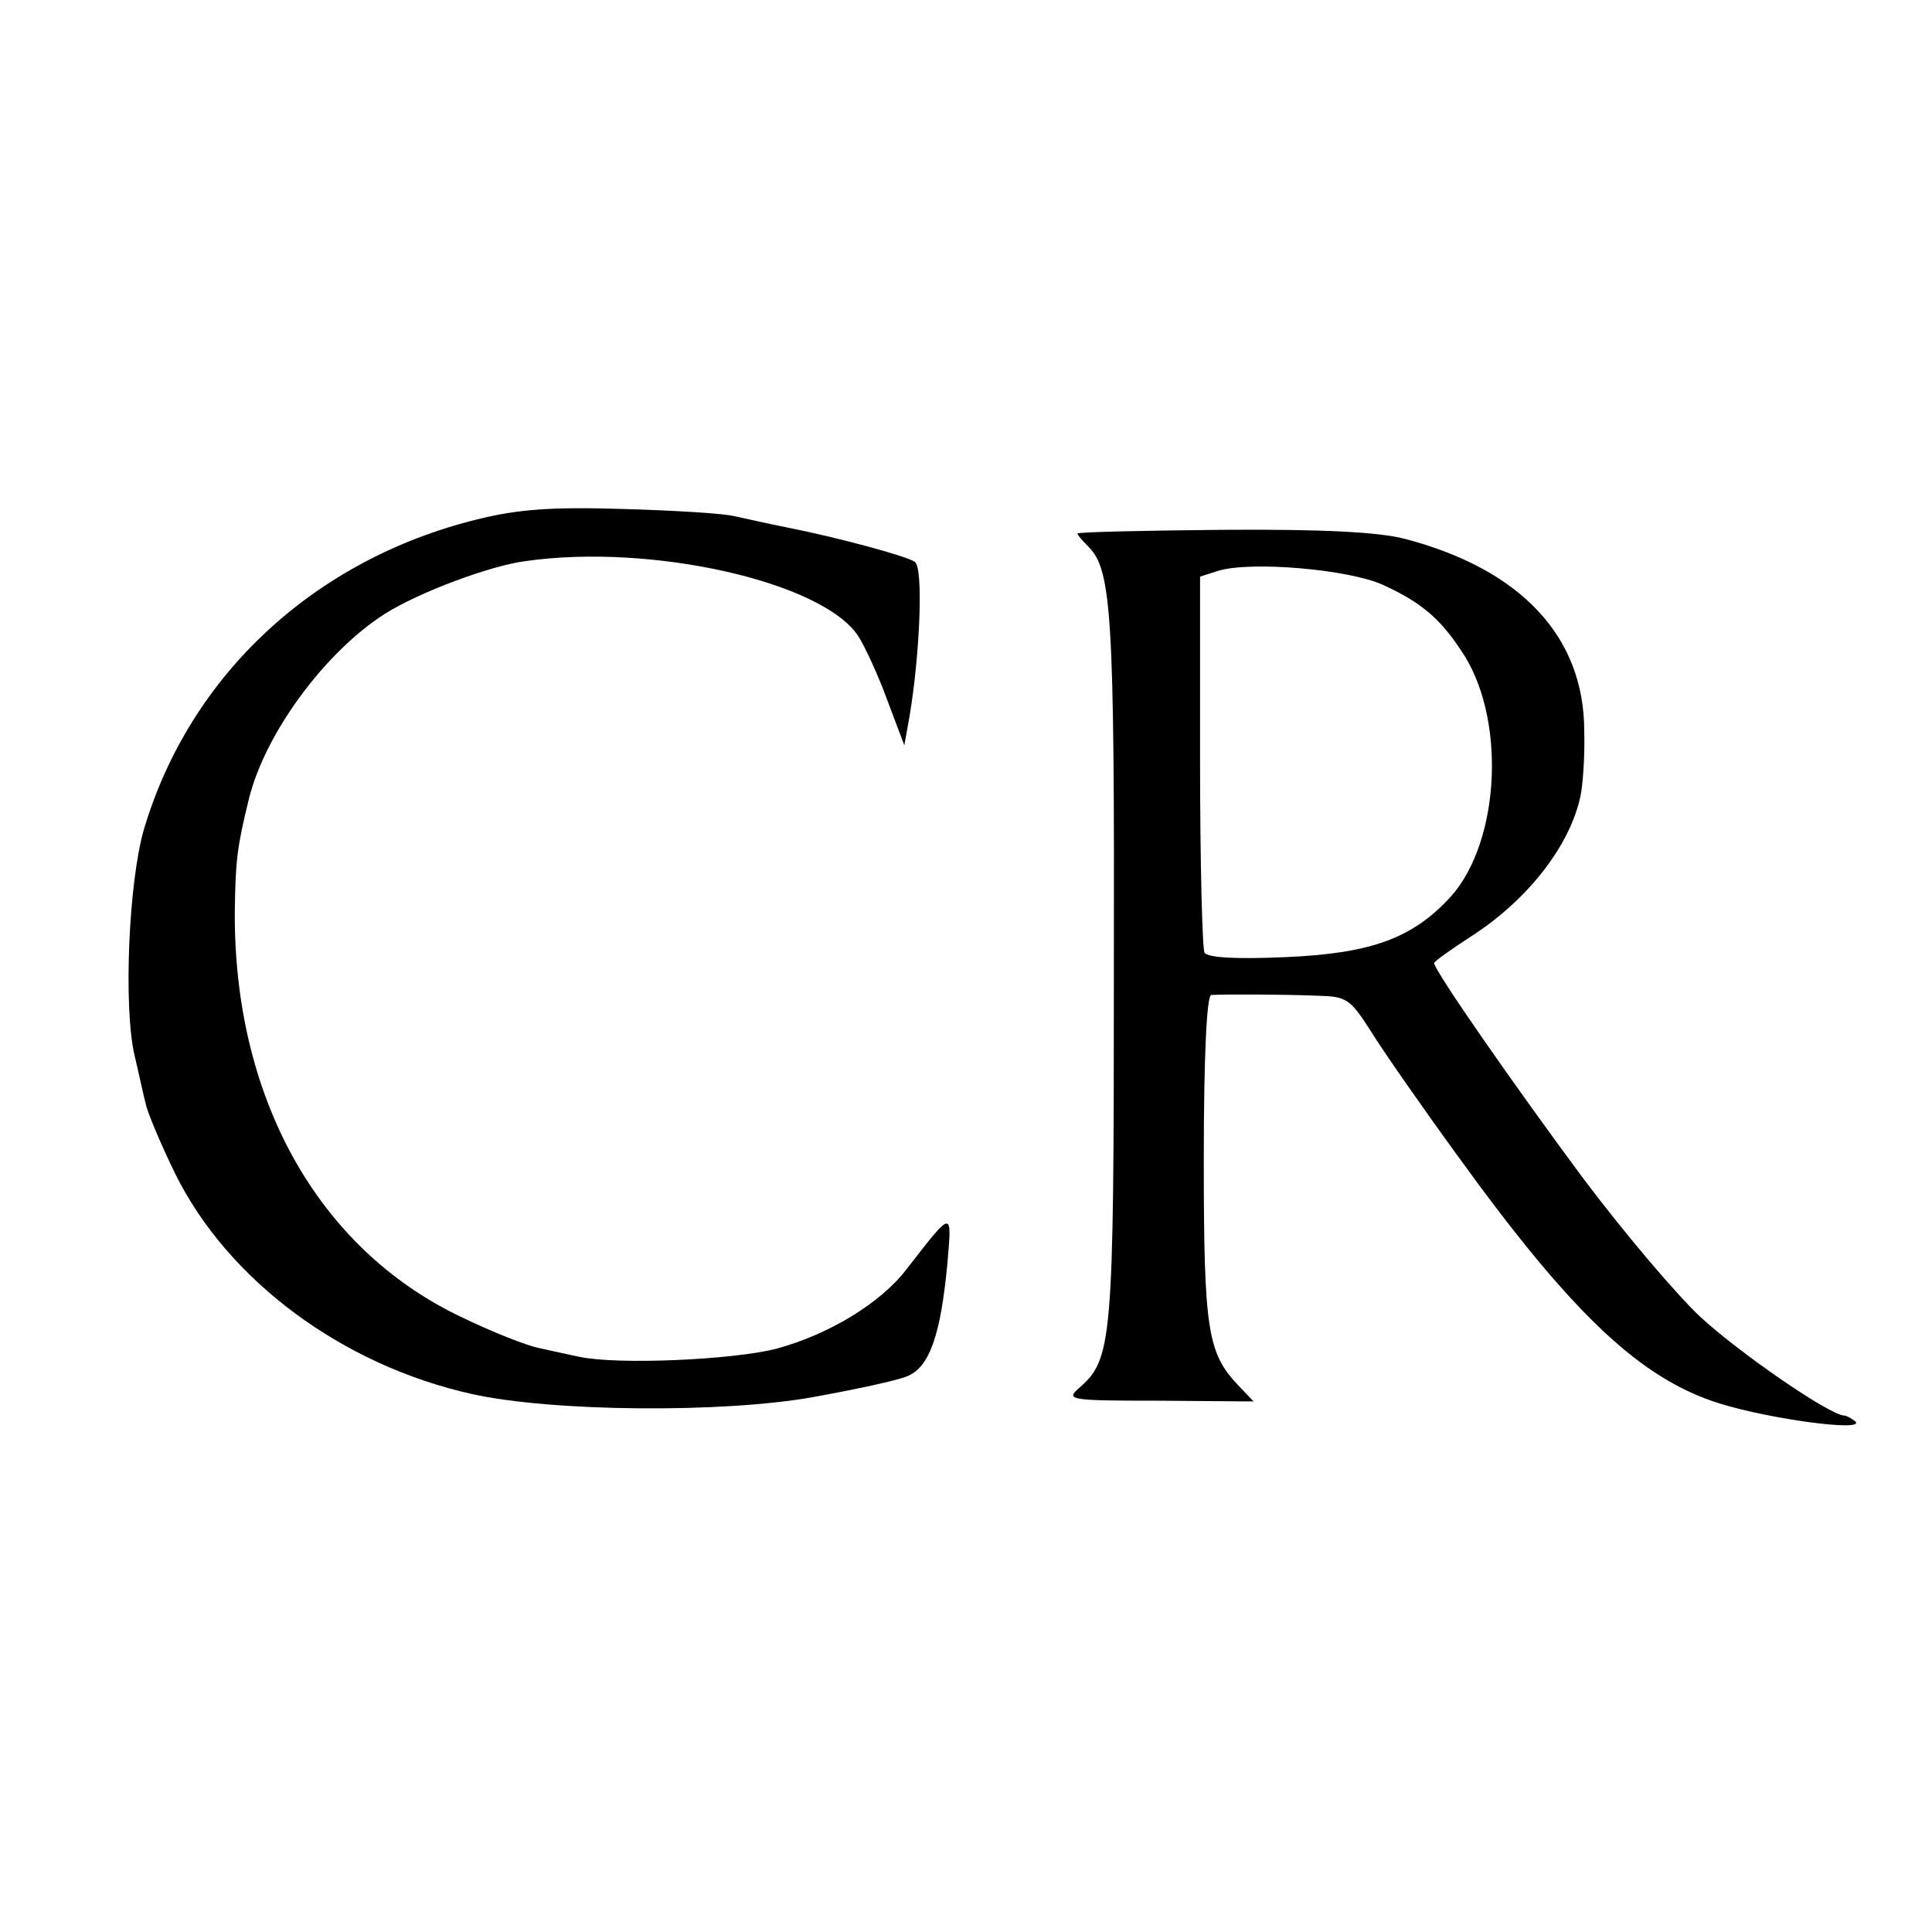
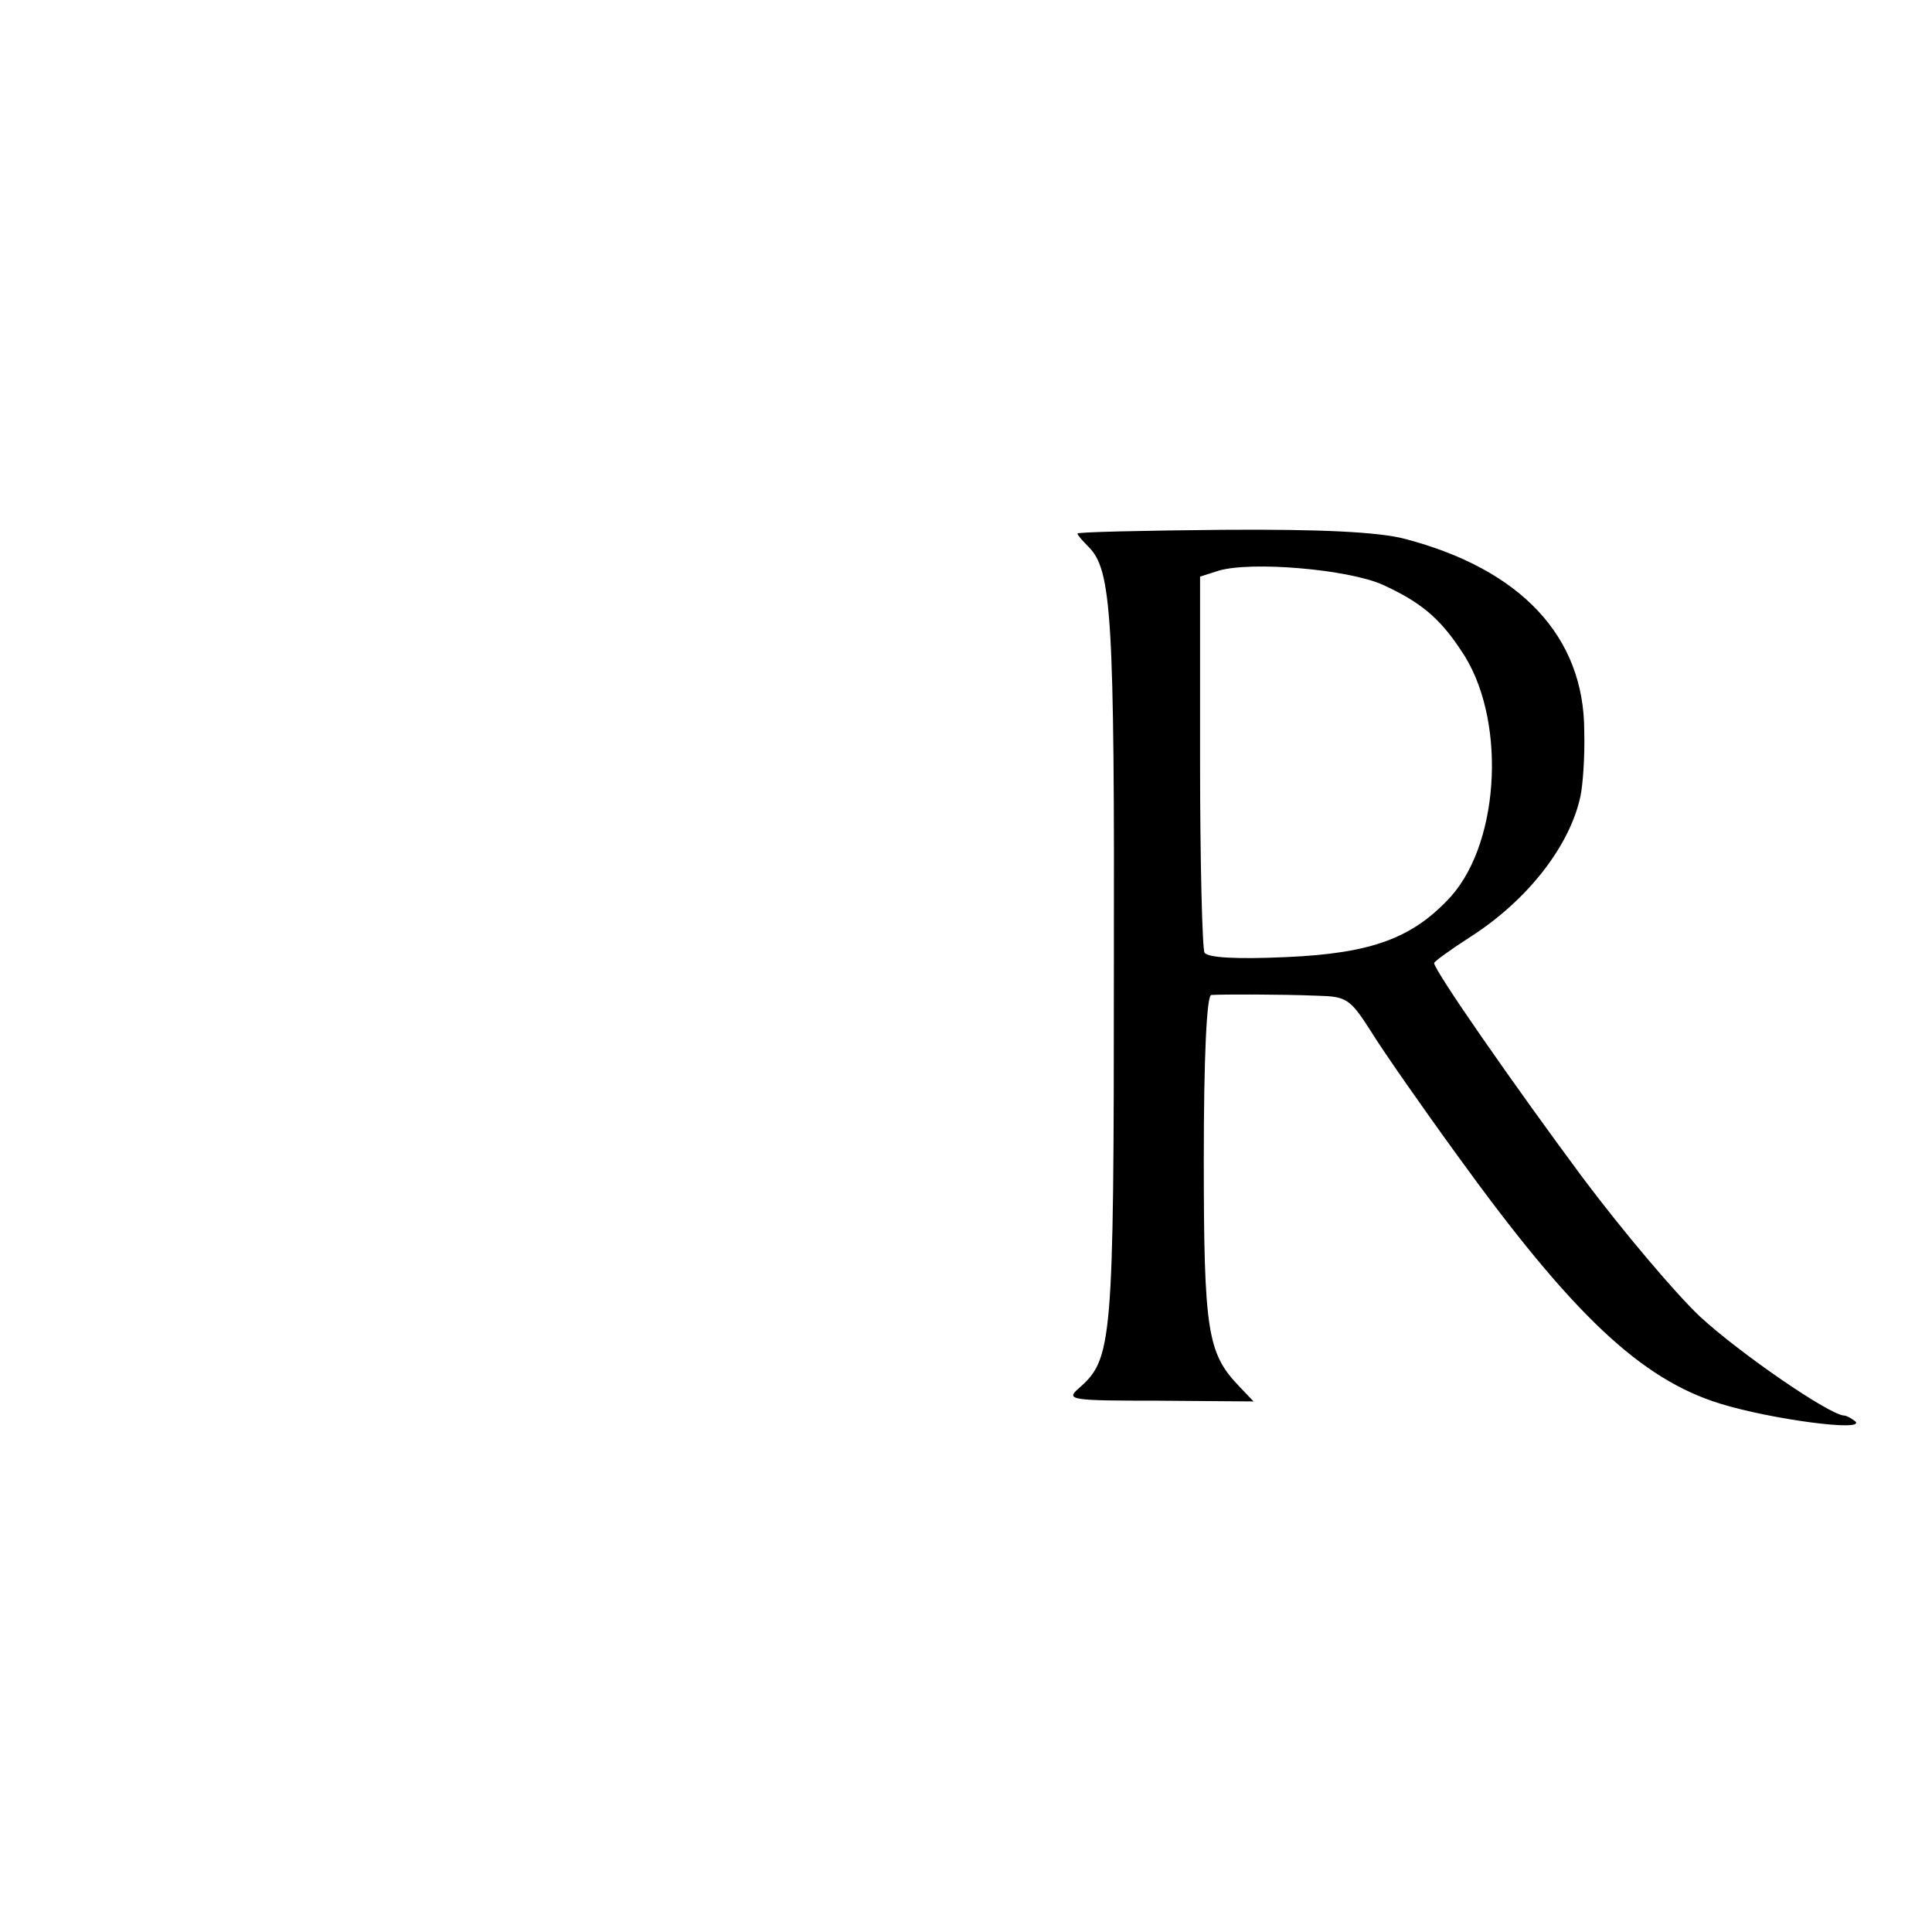
<svg xmlns="http://www.w3.org/2000/svg" version="1.0" width="260pt" height="260pt" viewBox="0 0 260 260" preserveAspectRatio="xMidYMid meet">
  <g transform="translate(0,260) scale(0.1,-0.1)" fill="#000000" stroke="none">
-     <path d="M642 1901 c-219 -54 -386 -209 -448 -416 -21 -71 -28 -240 -13 -305 6 -25 12 -54 15 -65 2 -11 20 -54 40 -95 71 -143 224 -257 399 -296 108 -24 338 -26 460 -4 55 10 112 22 126 28 30 12 45 56 54 152 6 72 8 73 -55 -8 -35 -46 -105 -88 -175 -107 -58 -15 -213 -22 -265 -11 -14 3 -38 8 -55 12 -16 3 -64 22 -105 42 -193 92 -306 296 -304 547 1 67 3 85 19 150 22 89 103 198 183 249 46 29 142 65 190 71 169 24 399 -28 447 -101 9 -14 27 -53 39 -86 l23 -61 7 39 c14 83 19 201 7 208 -12 8 -105 33 -171 46 -25 5 -56 12 -70 15 -14 4 -81 8 -150 10 -96 3 -142 0 -198 -14z" />
    <path d="M1450 1882 c0 -2 7 -10 15 -18 31 -31 35 -92 34 -569 0 -507 -2 -524 -48 -564 -17 -15 -9 -16 109 -16 l127 -1 -20 21 c-42 44 -47 74 -47 305 0 139 4 220 10 221 15 1 94 1 143 -1 39 -1 44 -4 72 -48 16 -26 69 -102 117 -168 154 -213 246 -300 353 -333 68 -21 195 -38 182 -24 -5 4 -12 8 -15 8 -19 0 -141 84 -194 133 -33 31 -104 115 -158 187 -92 124 -200 279 -200 289 0 2 22 18 50 36 76 49 133 122 147 189 3 14 6 53 5 87 0 127 -85 218 -242 259 -35 9 -111 13 -245 12 -107 -1 -195 -3 -195 -5z m411 -69 c50 -23 76 -44 105 -88 61 -88 54 -255 -13 -331 -51 -56 -106 -77 -222 -82 -65 -3 -106 -1 -110 6 -3 5 -6 122 -6 258 l0 248 25 8 c44 13 174 2 221 -19z" />
  </g>
</svg>